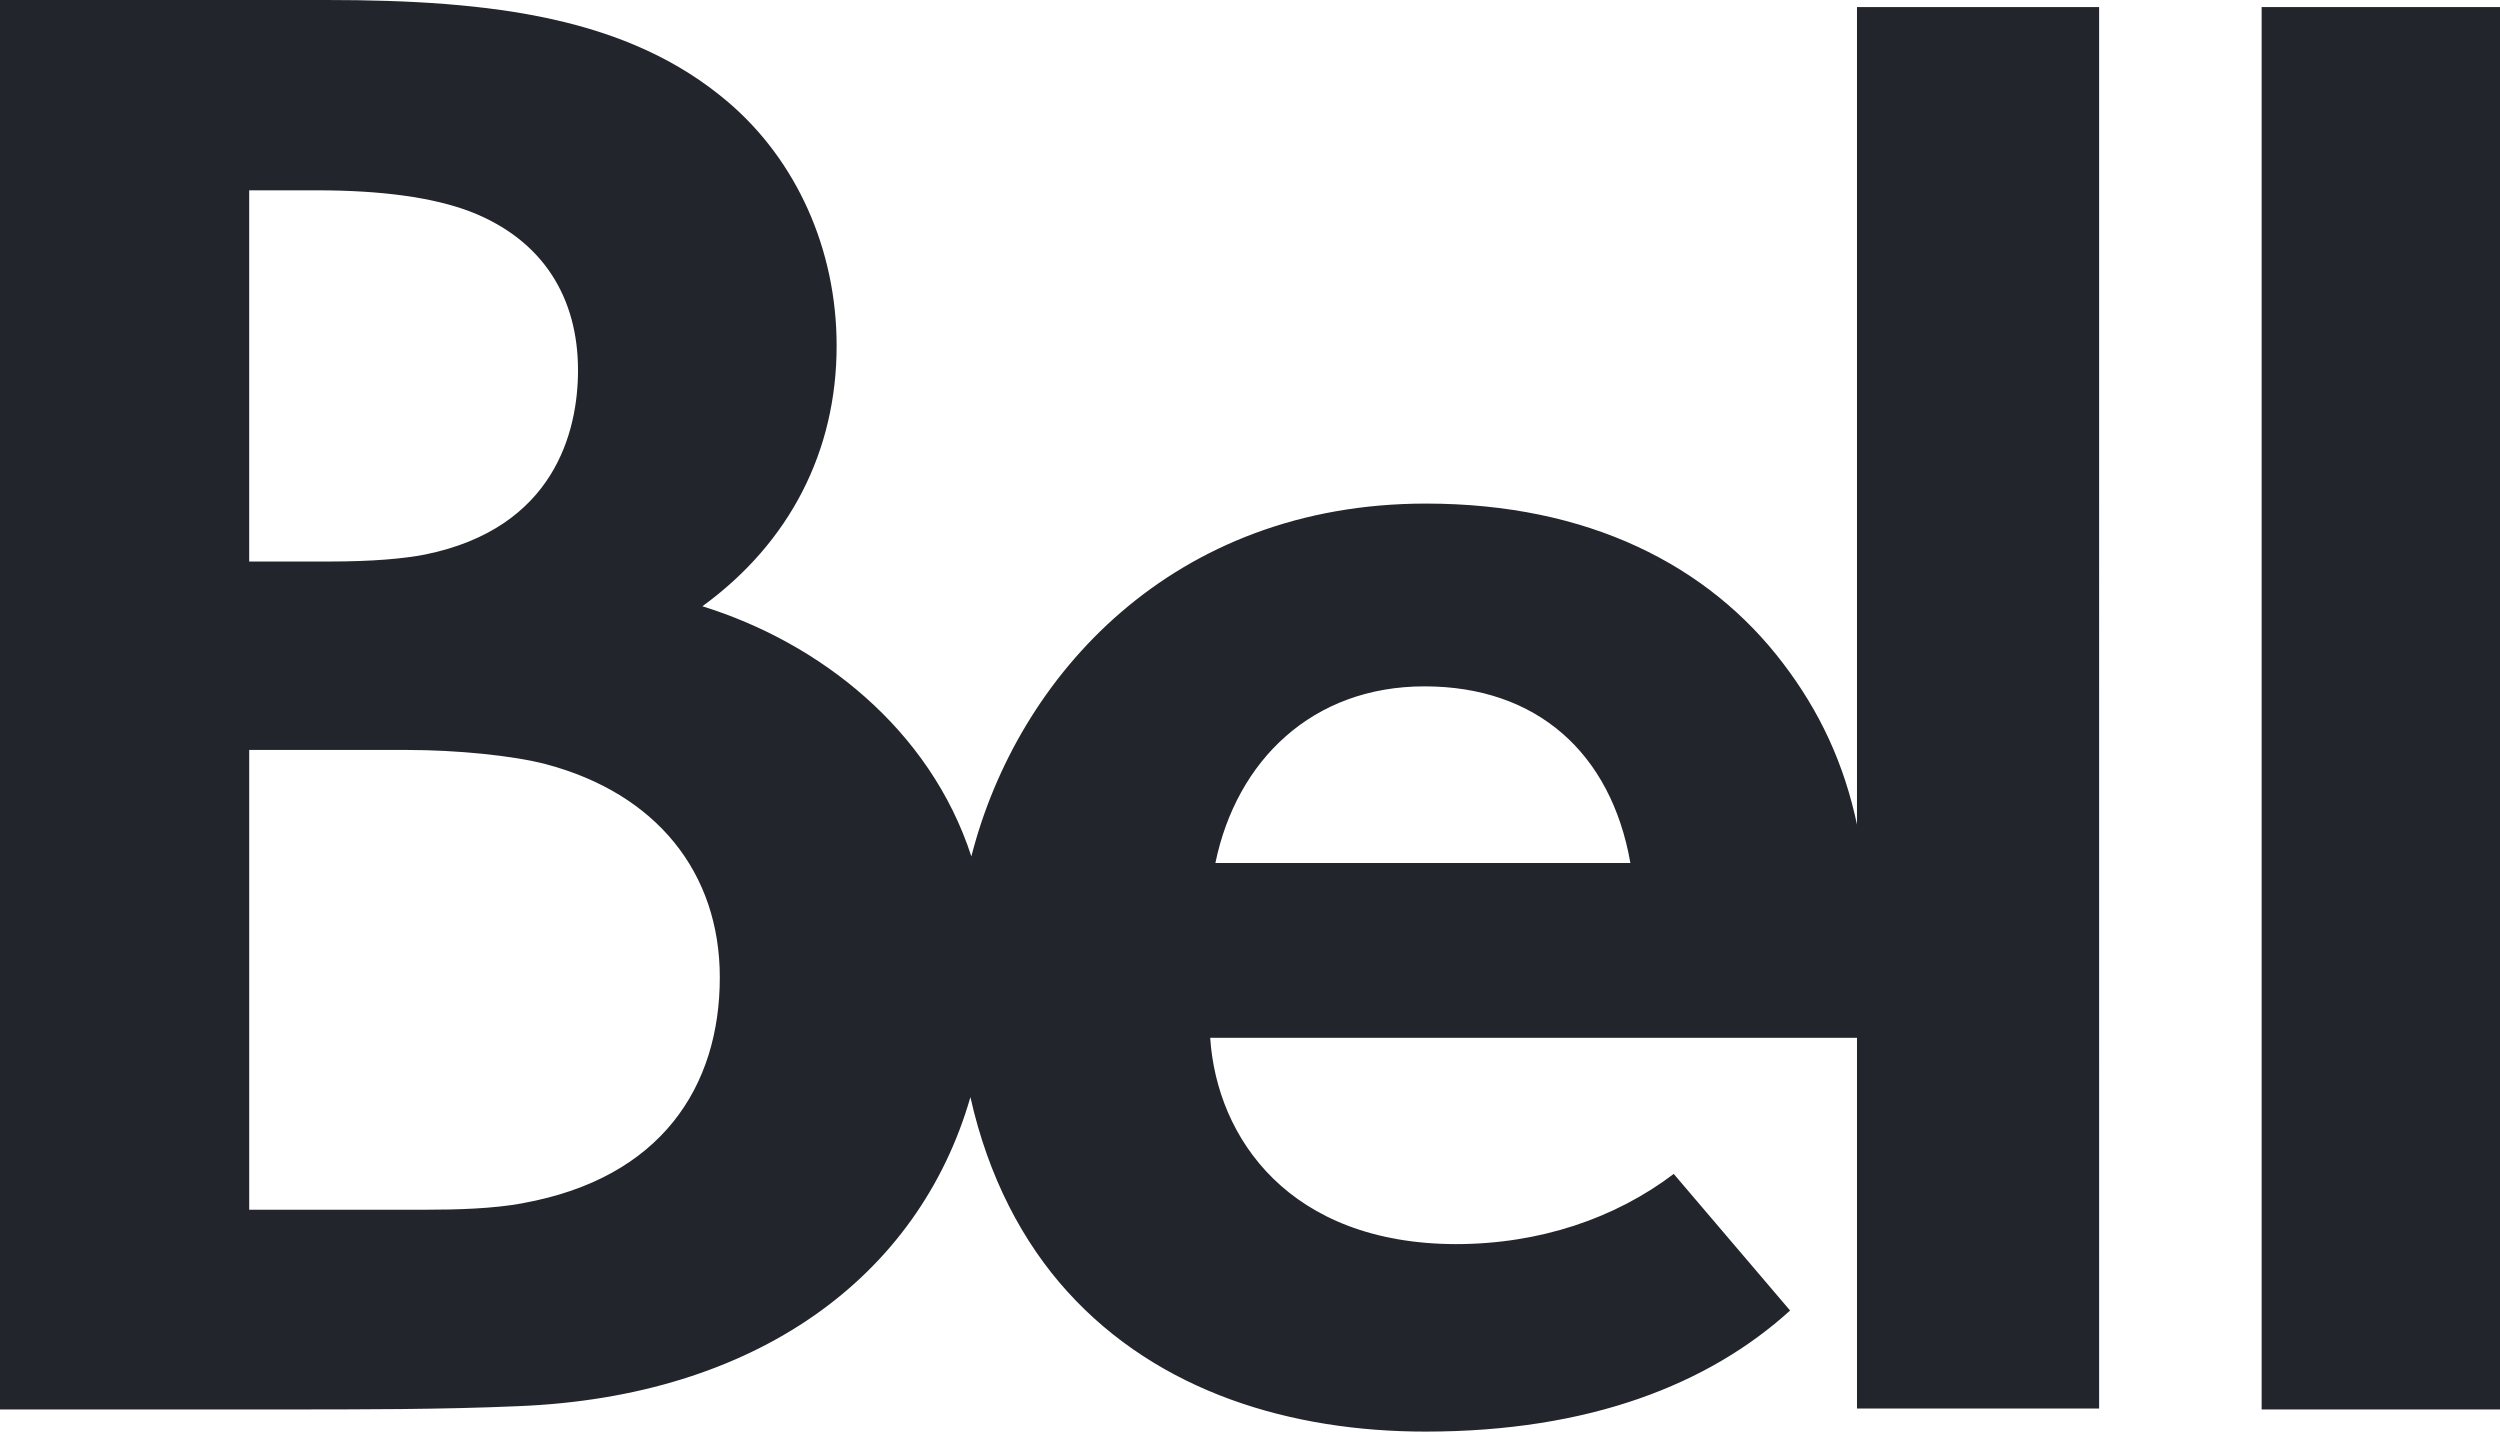
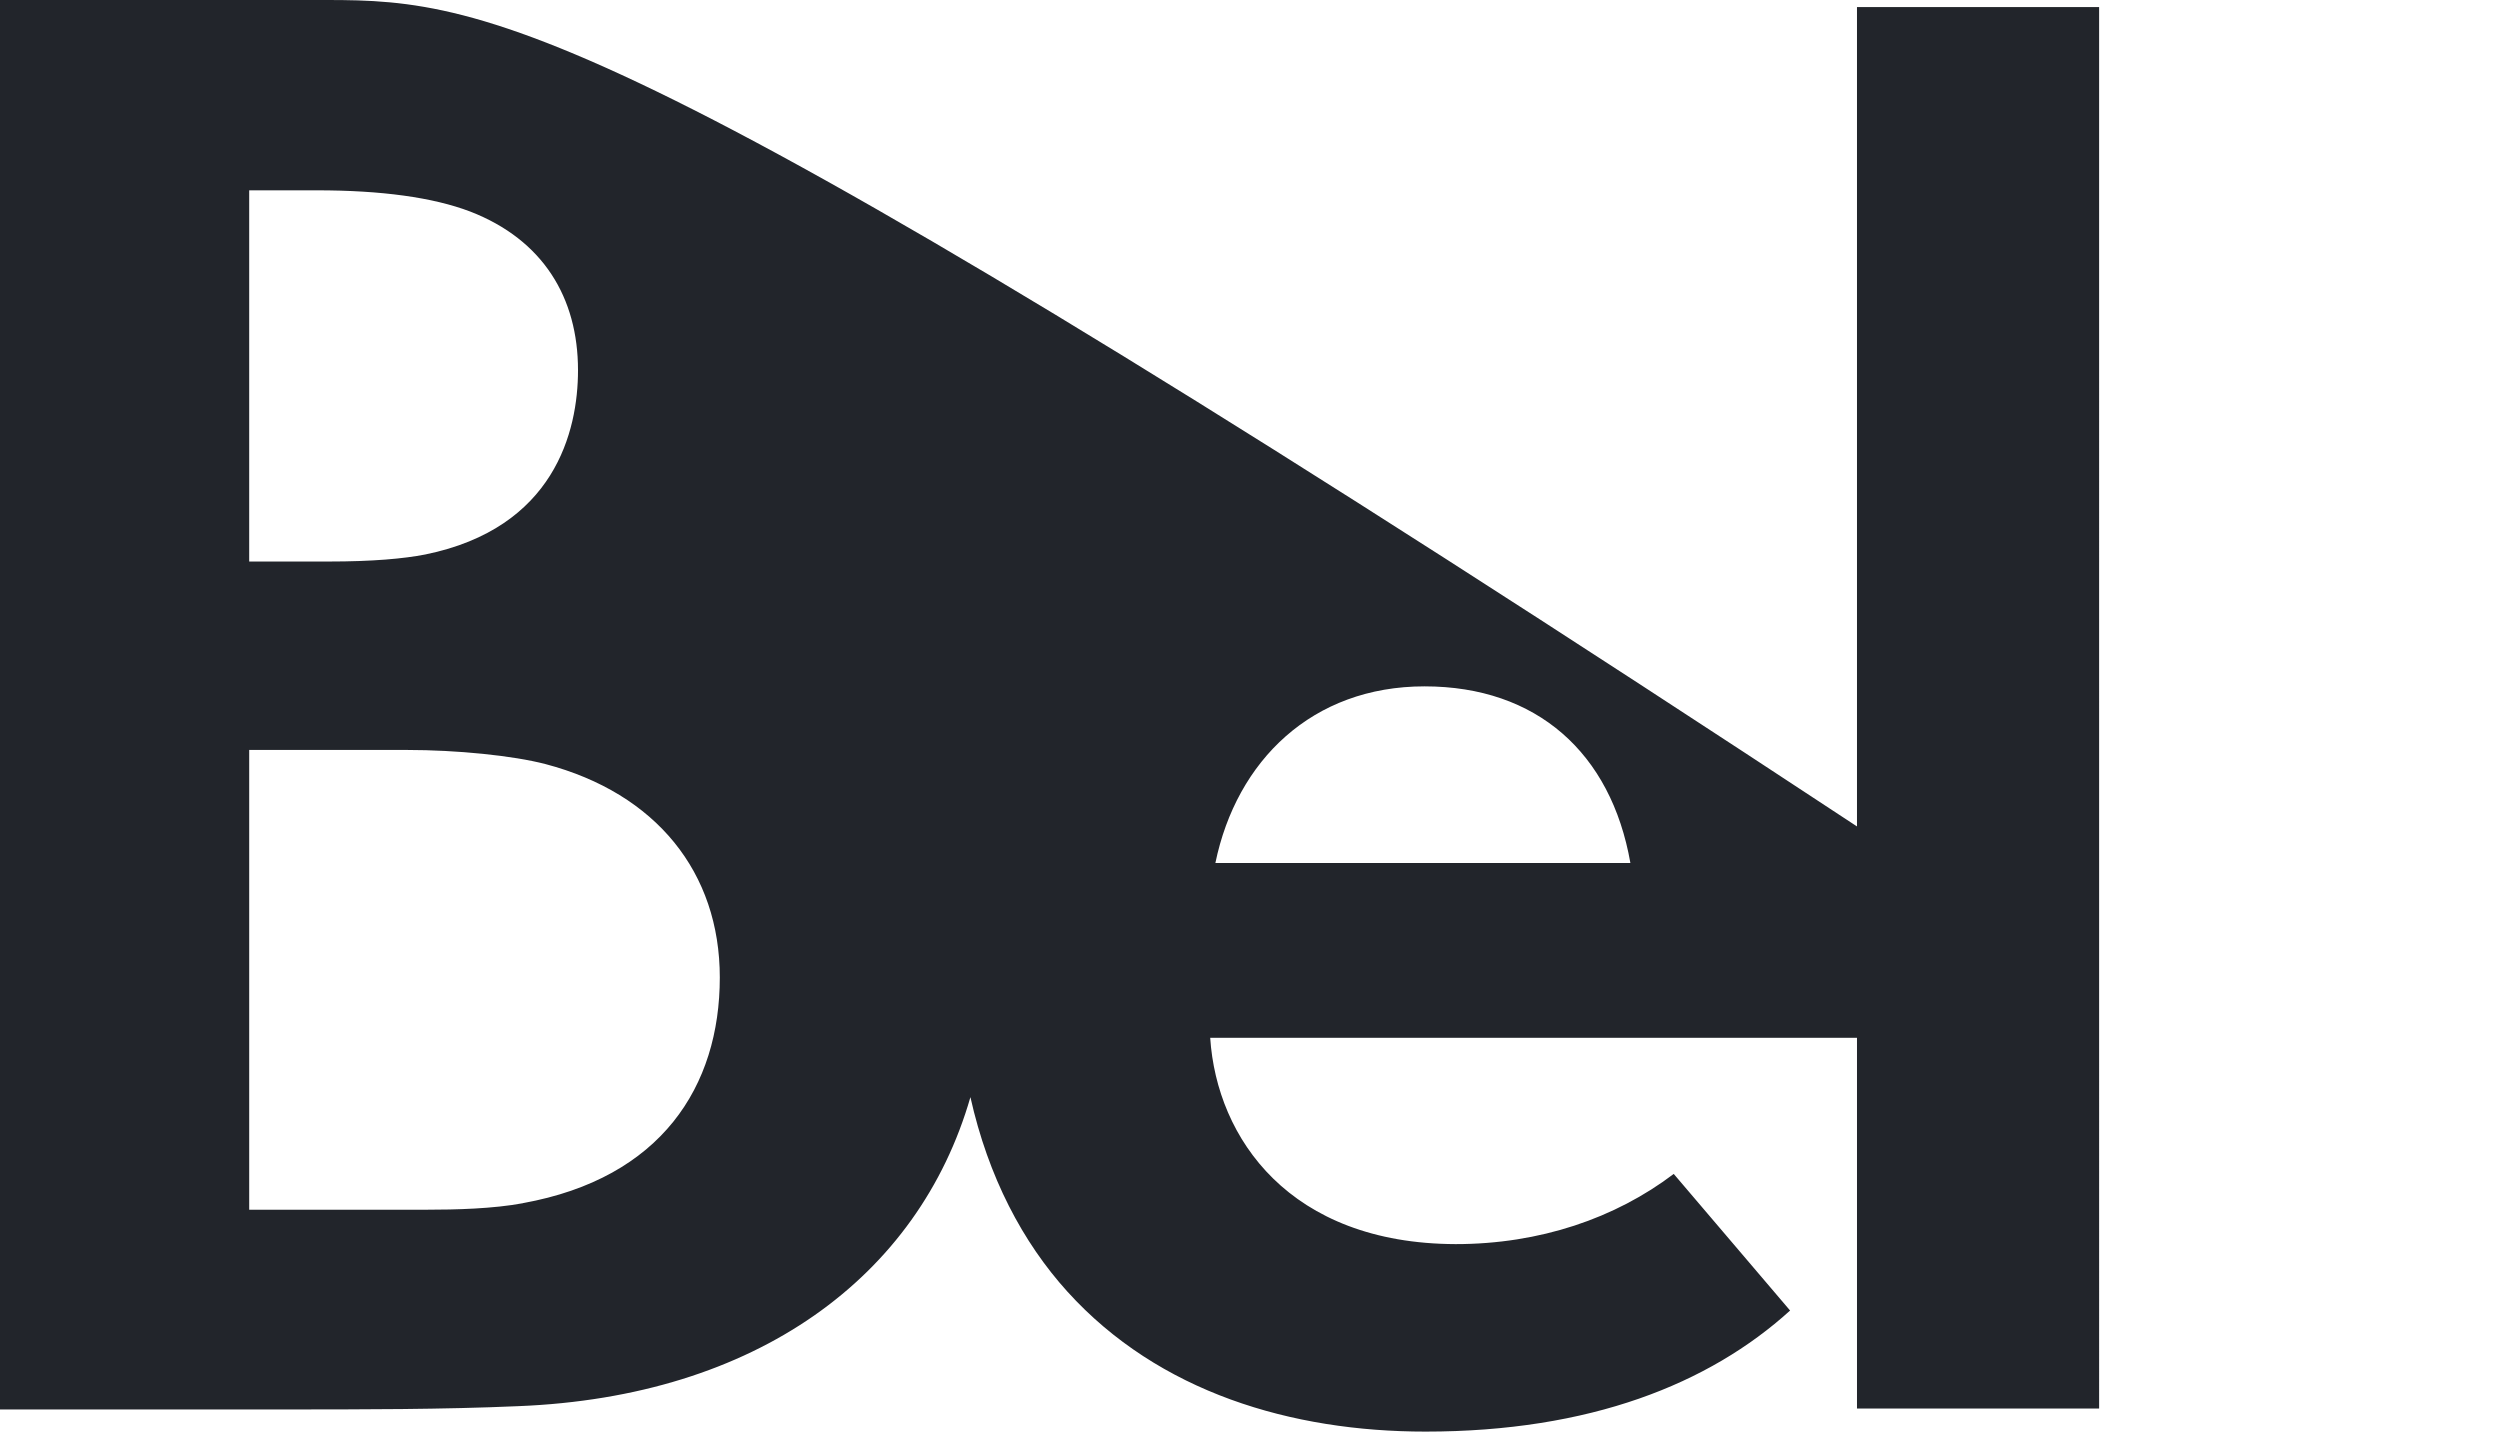
<svg xmlns="http://www.w3.org/2000/svg" id="Layer_1" data-name="Layer 1" viewBox="0 0 53.07 30.4">
  <defs>
    <style>
      .cls-1 {
        fill: #22252b;
      }
    </style>
  </defs>
-   <path class="cls-1" d="m39.43,17.55c-.28-1.35-.81-2.46-1.58-3.47-1.58-2.08-4.13-3.39-7.58-3.39-5.37,0-8.67,3.65-9.65,7.49-.88-2.71-3.23-4.54-5.71-5.31,1.87-1.36,2.85-3.31,2.85-5.53,0-2.06-.86-3.94-2.3-5.17C13.35.37,10.47,0,6.93,0H0v29.92c1.96,0,3.98,0,5.95,0,1.75,0,3.46,0,5.05-.07,5.05-.2,8.5-2.74,9.6-6.56.38,1.7,1.11,3.08,2.06,4.13,1.94,2.14,4.76,2.97,7.6,2.97,3.49,0,6.02-1.01,7.74-2.57l-2.47-2.9c-1.24.94-2.84,1.49-4.63,1.49-3.52-.01-5.07-2.24-5.21-4.38h13.73v7.87h5.14V.15h-5.14v17.4h0ZM5.29,4.04h1.43c1.38,0,2.47.15,3.26.45,1.55.6,2.29,1.83,2.29,3.37,0,1.3-.5,3.35-3.24,3.91-.46.09-1.12.15-2.05.15h-1.69v-7.88Zm5.82,21.5c-.64.12-1.43.14-2.07.14h-3.75v-9.76h3.35c1.06,0,2.25.12,2.94.3,2.35.62,3.7,2.3,3.7,4.53,0,2.31-1.24,4.26-4.18,4.79Zm14.69-7.22c.45-2.18,2.06-3.75,4.44-3.75s3.96,1.41,4.37,3.75h-8.81Z" />
-   <rect class="cls-1" x="48.01" y=".15" width="5.06" height="29.77" />
+   <path class="cls-1" d="m39.43,17.55C13.35.37,10.47,0,6.93,0H0v29.92c1.96,0,3.98,0,5.95,0,1.75,0,3.46,0,5.05-.07,5.05-.2,8.5-2.74,9.6-6.56.38,1.7,1.11,3.08,2.06,4.13,1.94,2.14,4.76,2.97,7.6,2.97,3.49,0,6.02-1.01,7.74-2.57l-2.47-2.9c-1.24.94-2.84,1.49-4.63,1.49-3.52-.01-5.07-2.24-5.21-4.38h13.73v7.87h5.14V.15h-5.14v17.4h0ZM5.29,4.04h1.43c1.38,0,2.47.15,3.26.45,1.55.6,2.29,1.83,2.29,3.37,0,1.3-.5,3.35-3.24,3.91-.46.09-1.12.15-2.05.15h-1.69v-7.88Zm5.82,21.5c-.64.12-1.43.14-2.07.14h-3.75v-9.76h3.35c1.06,0,2.25.12,2.94.3,2.35.62,3.7,2.3,3.7,4.53,0,2.31-1.24,4.26-4.18,4.79Zm14.69-7.22c.45-2.18,2.06-3.75,4.44-3.75s3.96,1.41,4.37,3.75h-8.81Z" />
</svg>